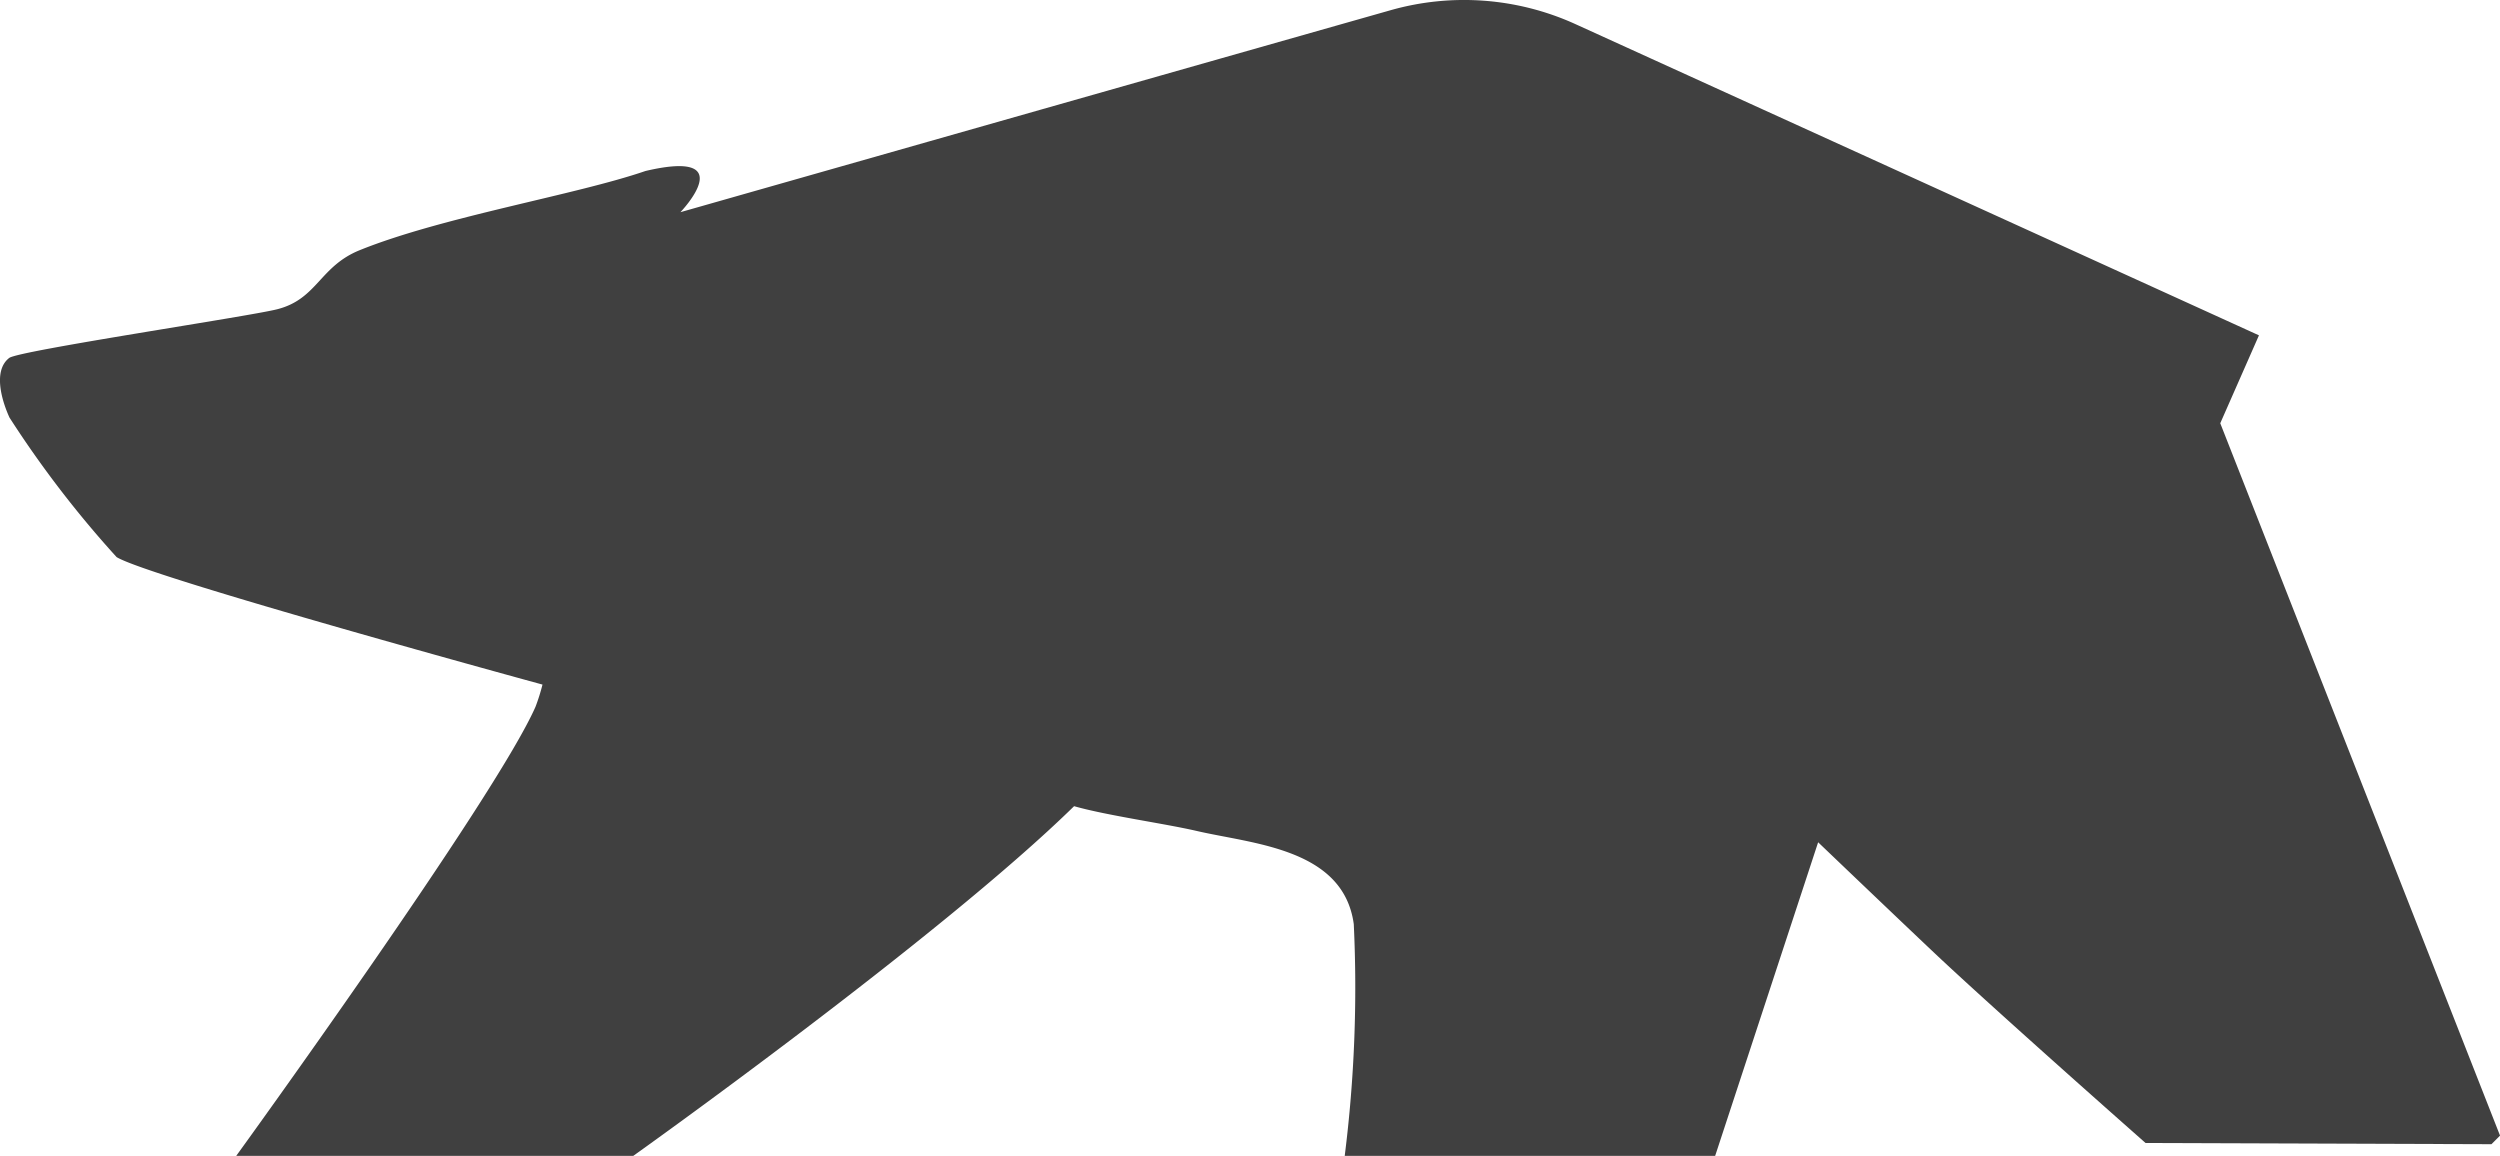
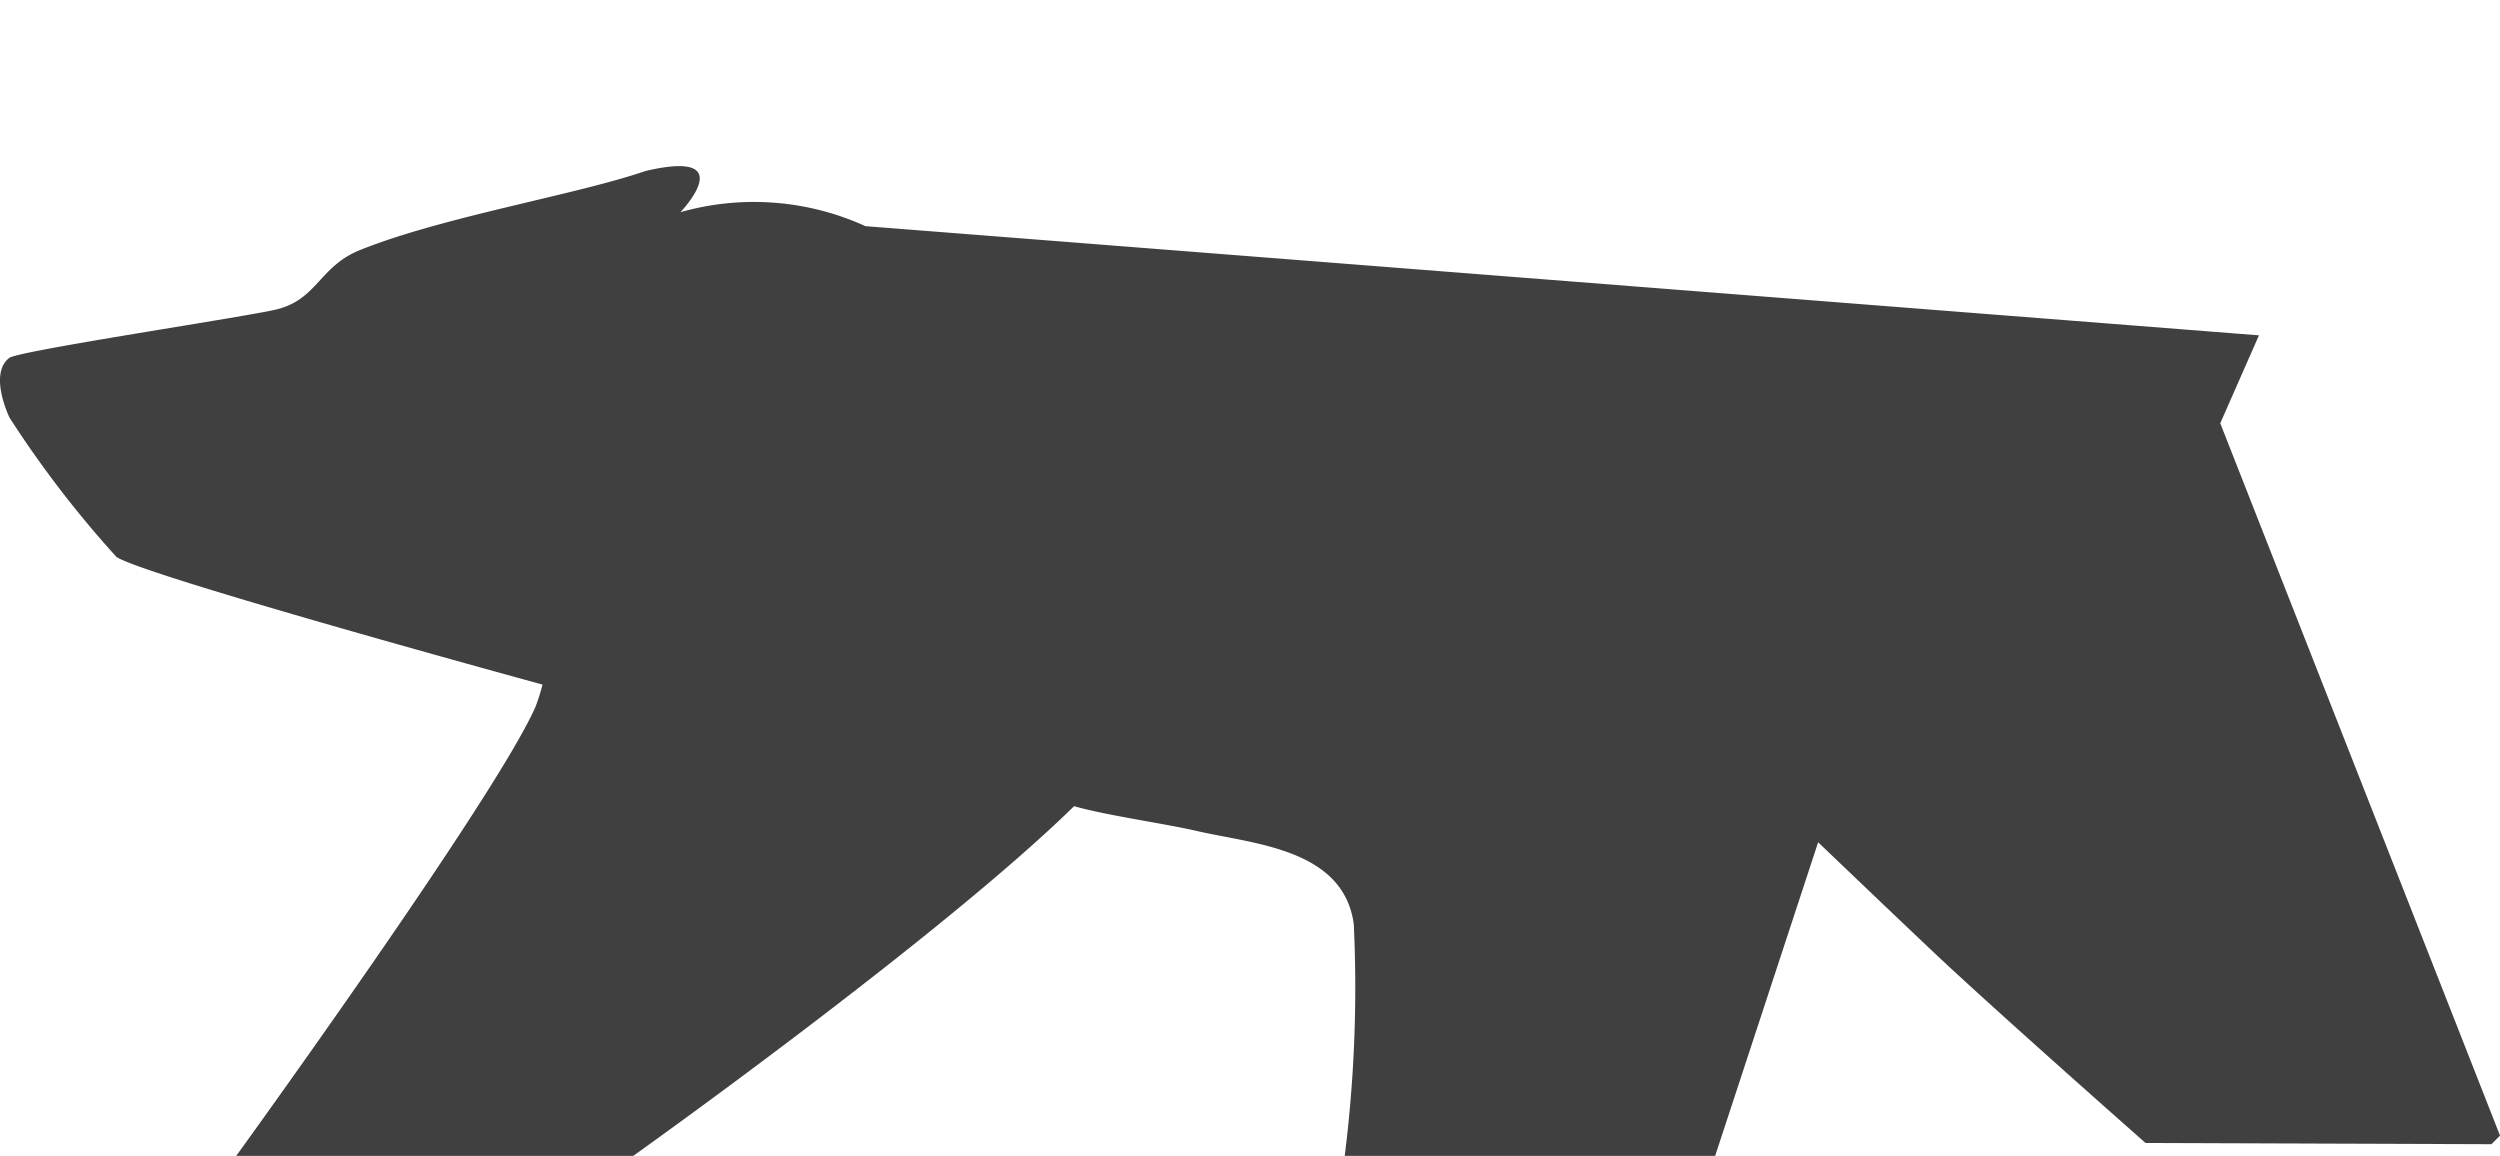
<svg xmlns="http://www.w3.org/2000/svg" width="77.526" height="35.844" viewBox="0 0 77.526 35.844">
-   <path id="Path_21" data-name="Path 21" d="M7.326,35.844s8.031-11.084,9.28-13.925a6.116,6.116,0,0,0,.217-.689S4.618,17.9,3.615,17.276a32.869,32.869,0,0,1-3.32-4.325C.067,12.455-.233,11.5.287,11.1.594,10.871,7.816,9.8,8.612,9.587c1.231-.322,1.3-1.324,2.543-1.828,2.573-1.038,6.7-1.712,8.861-2.455C23.009,4.6,21.1,6.581,21.1,6.581S34.348,2.81,43.122.318a8.342,8.342,0,0,1,5.737.433L70.051,10.4l-1.2,2.726,8.676,22.091-.266.266-10.726-.037s-4.26-3.757-6.33-5.687c-.9-.843-3.824-3.639-3.824-3.639l-3.194,9.726H41.7a41.729,41.729,0,0,0,.281-7.188c-.32-2.346-3.123-2.484-4.859-2.886-1.025-.237-2.795-.48-3.814-.771-4.161,4.077-13.672,10.845-13.672,10.845Z" transform="translate(0 -0.001)" fill="#404040" />
+   <path id="Path_21" data-name="Path 21" d="M7.326,35.844s8.031-11.084,9.28-13.925a6.116,6.116,0,0,0,.217-.689S4.618,17.9,3.615,17.276a32.869,32.869,0,0,1-3.32-4.325C.067,12.455-.233,11.5.287,11.1.594,10.871,7.816,9.8,8.612,9.587c1.231-.322,1.3-1.324,2.543-1.828,2.573-1.038,6.7-1.712,8.861-2.455C23.009,4.6,21.1,6.581,21.1,6.581a8.342,8.342,0,0,1,5.737.433L70.051,10.4l-1.2,2.726,8.676,22.091-.266.266-10.726-.037s-4.26-3.757-6.33-5.687c-.9-.843-3.824-3.639-3.824-3.639l-3.194,9.726H41.7a41.729,41.729,0,0,0,.281-7.188c-.32-2.346-3.123-2.484-4.859-2.886-1.025-.237-2.795-.48-3.814-.771-4.161,4.077-13.672,10.845-13.672,10.845Z" transform="translate(0 -0.001)" fill="#404040" />
</svg>